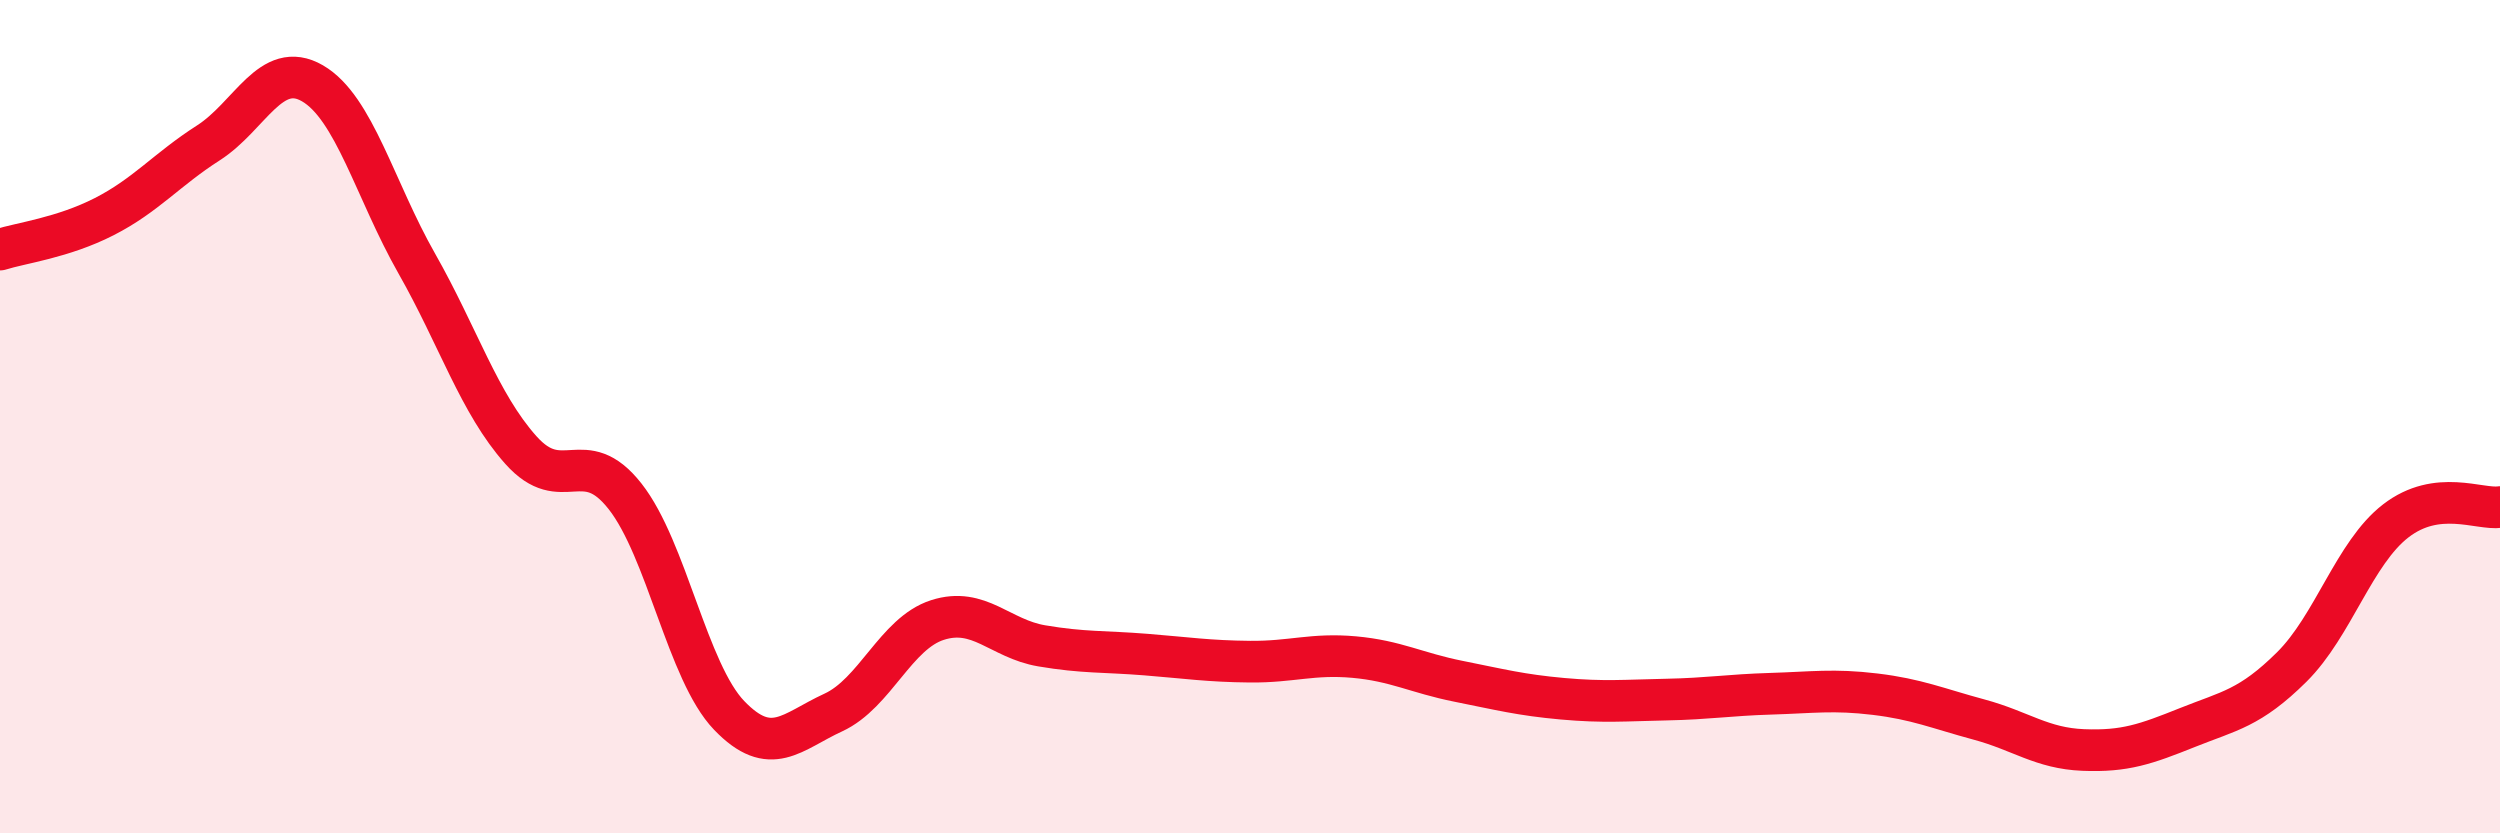
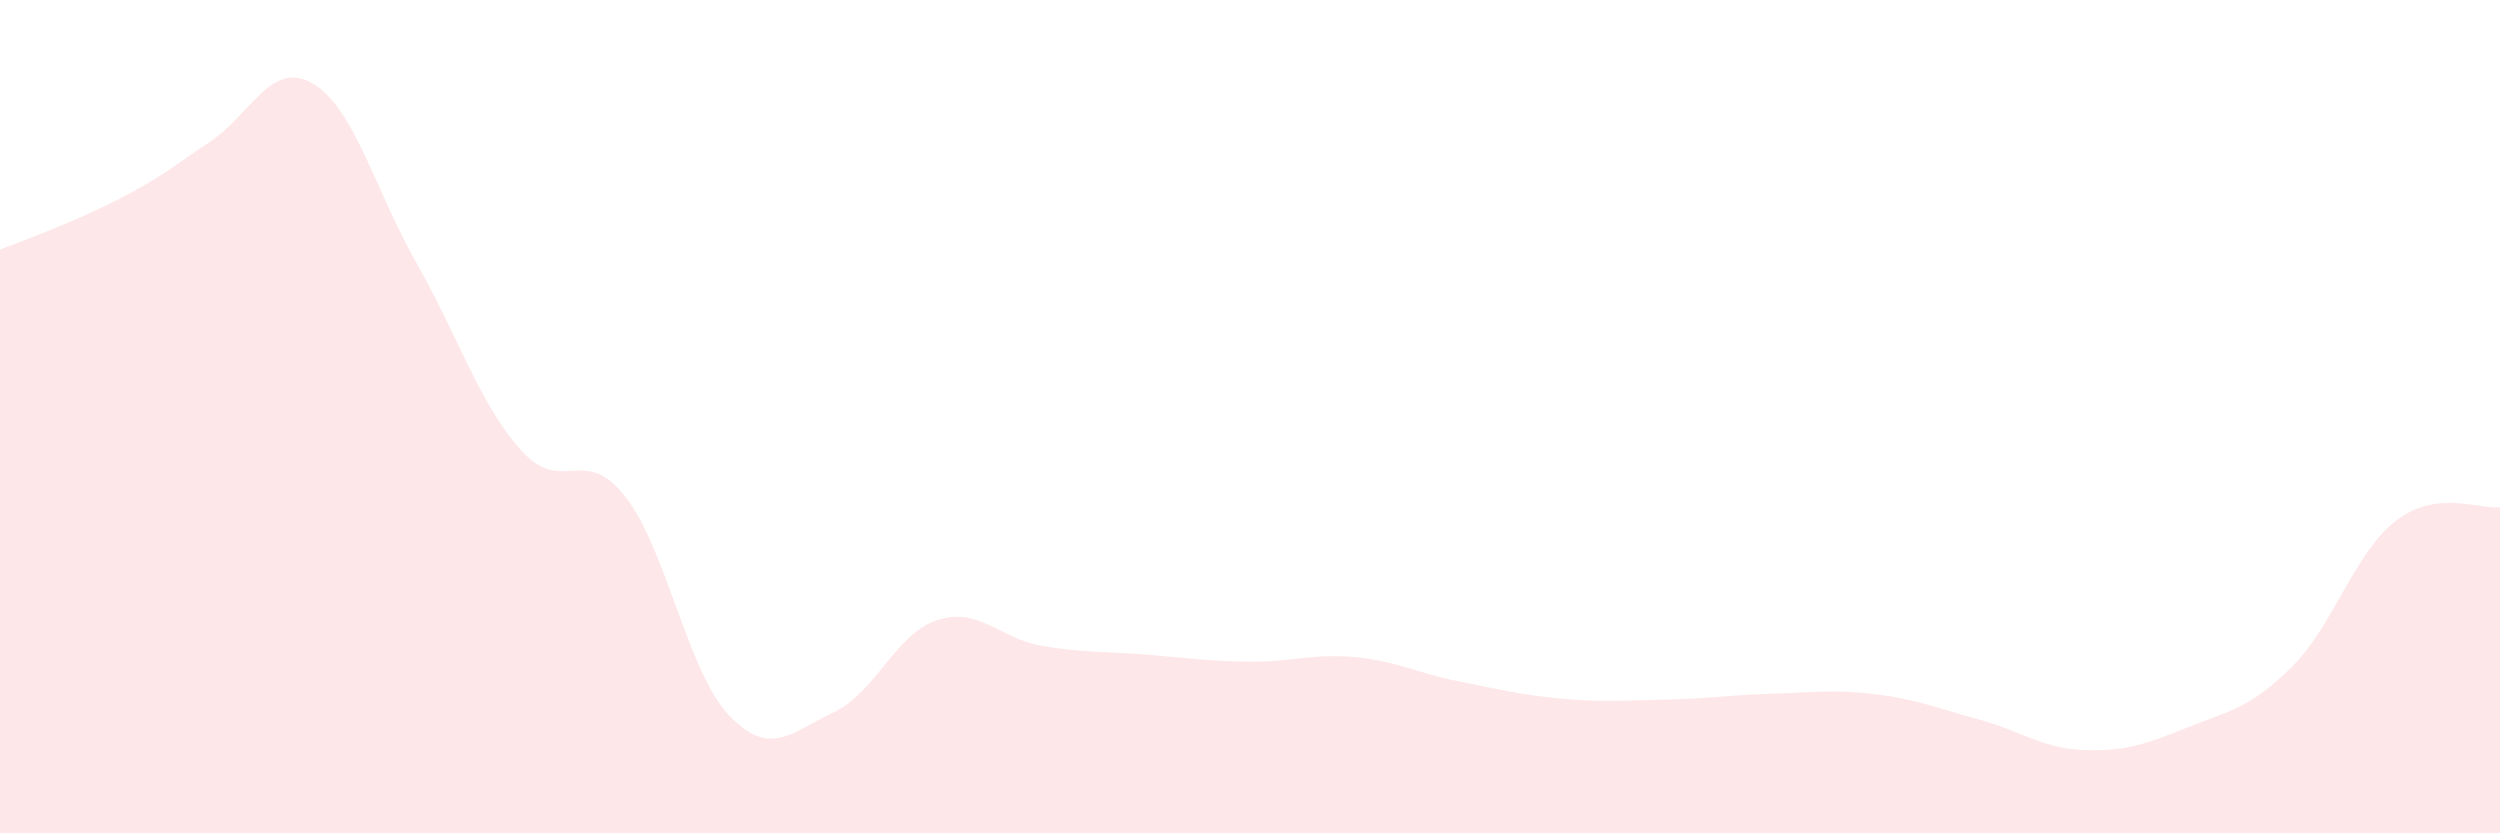
<svg xmlns="http://www.w3.org/2000/svg" width="60" height="20" viewBox="0 0 60 20">
-   <path d="M 0,5.99 C 0.5,5.83 1.5,5.71 2.5,5.2 C 3.5,4.69 4,4.07 5,3.43 C 6,2.79 6.5,1.42 7.5,2 C 8.5,2.58 9,4.56 10,6.32 C 11,8.08 11.5,9.68 12.5,10.8 C 13.5,11.92 14,10.64 15,11.91 C 16,13.18 16.5,16.13 17.5,17.17 C 18.5,18.21 19,17.56 20,17.1 C 21,16.64 21.5,15.2 22.5,14.88 C 23.5,14.56 24,15.33 25,15.5 C 26,15.67 26.5,15.63 27.5,15.71 C 28.5,15.79 29,15.87 30,15.88 C 31,15.89 31.5,15.68 32.5,15.77 C 33.5,15.86 34,16.15 35,16.35 C 36,16.55 36.5,16.68 37.5,16.77 C 38.5,16.86 39,16.81 40,16.79 C 41,16.77 41.5,16.68 42.5,16.65 C 43.5,16.62 44,16.54 45,16.66 C 46,16.78 46.5,17 47.5,17.27 C 48.5,17.54 49,17.96 50,18 C 51,18.04 51.5,17.86 52.5,17.46 C 53.5,17.06 54,17 55,16.01 C 56,15.02 56.5,13.27 57.5,12.5 C 58.5,11.73 59.5,12.24 60,12.17L60 20L0 20Z" fill="#EB0A25" opacity="0.1" stroke-linecap="round" stroke-linejoin="round" />
-   <path d="M 0,5.99 C 0.5,5.83 1.5,5.71 2.5,5.2 C 3.5,4.69 4,4.07 5,3.43 C 6,2.79 6.5,1.42 7.5,2 C 8.5,2.58 9,4.56 10,6.32 C 11,8.08 11.5,9.68 12.5,10.8 C 13.5,11.92 14,10.64 15,11.91 C 16,13.18 16.5,16.13 17.5,17.17 C 18.5,18.21 19,17.56 20,17.1 C 21,16.64 21.5,15.2 22.5,14.88 C 23.5,14.56 24,15.33 25,15.5 C 26,15.67 26.5,15.63 27.5,15.71 C 28.5,15.79 29,15.87 30,15.88 C 31,15.89 31.5,15.68 32.5,15.77 C 33.5,15.86 34,16.15 35,16.35 C 36,16.55 36.5,16.68 37.5,16.77 C 38.5,16.86 39,16.81 40,16.79 C 41,16.77 41.5,16.68 42.5,16.65 C 43.5,16.62 44,16.54 45,16.66 C 46,16.78 46.5,17 47.5,17.27 C 48.5,17.54 49,17.96 50,18 C 51,18.04 51.5,17.86 52.5,17.46 C 53.5,17.06 54,17 55,16.01 C 56,15.02 56.5,13.27 57.5,12.5 C 58.5,11.73 59.5,12.24 60,12.17" stroke="#EB0A25" stroke-width="1" fill="none" stroke-linecap="round" stroke-linejoin="round" />
+   <path d="M 0,5.99 C 3.5,4.69 4,4.07 5,3.43 C 6,2.79 6.5,1.42 7.5,2 C 8.5,2.58 9,4.56 10,6.32 C 11,8.08 11.5,9.68 12.5,10.8 C 13.5,11.92 14,10.64 15,11.91 C 16,13.18 16.5,16.13 17.5,17.17 C 18.5,18.21 19,17.56 20,17.1 C 21,16.64 21.5,15.2 22.5,14.88 C 23.5,14.56 24,15.33 25,15.5 C 26,15.67 26.5,15.63 27.5,15.71 C 28.5,15.79 29,15.87 30,15.88 C 31,15.89 31.5,15.68 32.5,15.77 C 33.5,15.86 34,16.15 35,16.35 C 36,16.55 36.5,16.68 37.5,16.77 C 38.5,16.86 39,16.81 40,16.79 C 41,16.77 41.5,16.68 42.5,16.65 C 43.5,16.62 44,16.54 45,16.66 C 46,16.78 46.5,17 47.5,17.27 C 48.5,17.54 49,17.96 50,18 C 51,18.04 51.5,17.86 52.5,17.46 C 53.5,17.06 54,17 55,16.01 C 56,15.02 56.5,13.27 57.5,12.5 C 58.5,11.73 59.5,12.24 60,12.17L60 20L0 20Z" fill="#EB0A25" opacity="0.1" stroke-linecap="round" stroke-linejoin="round" />
</svg>